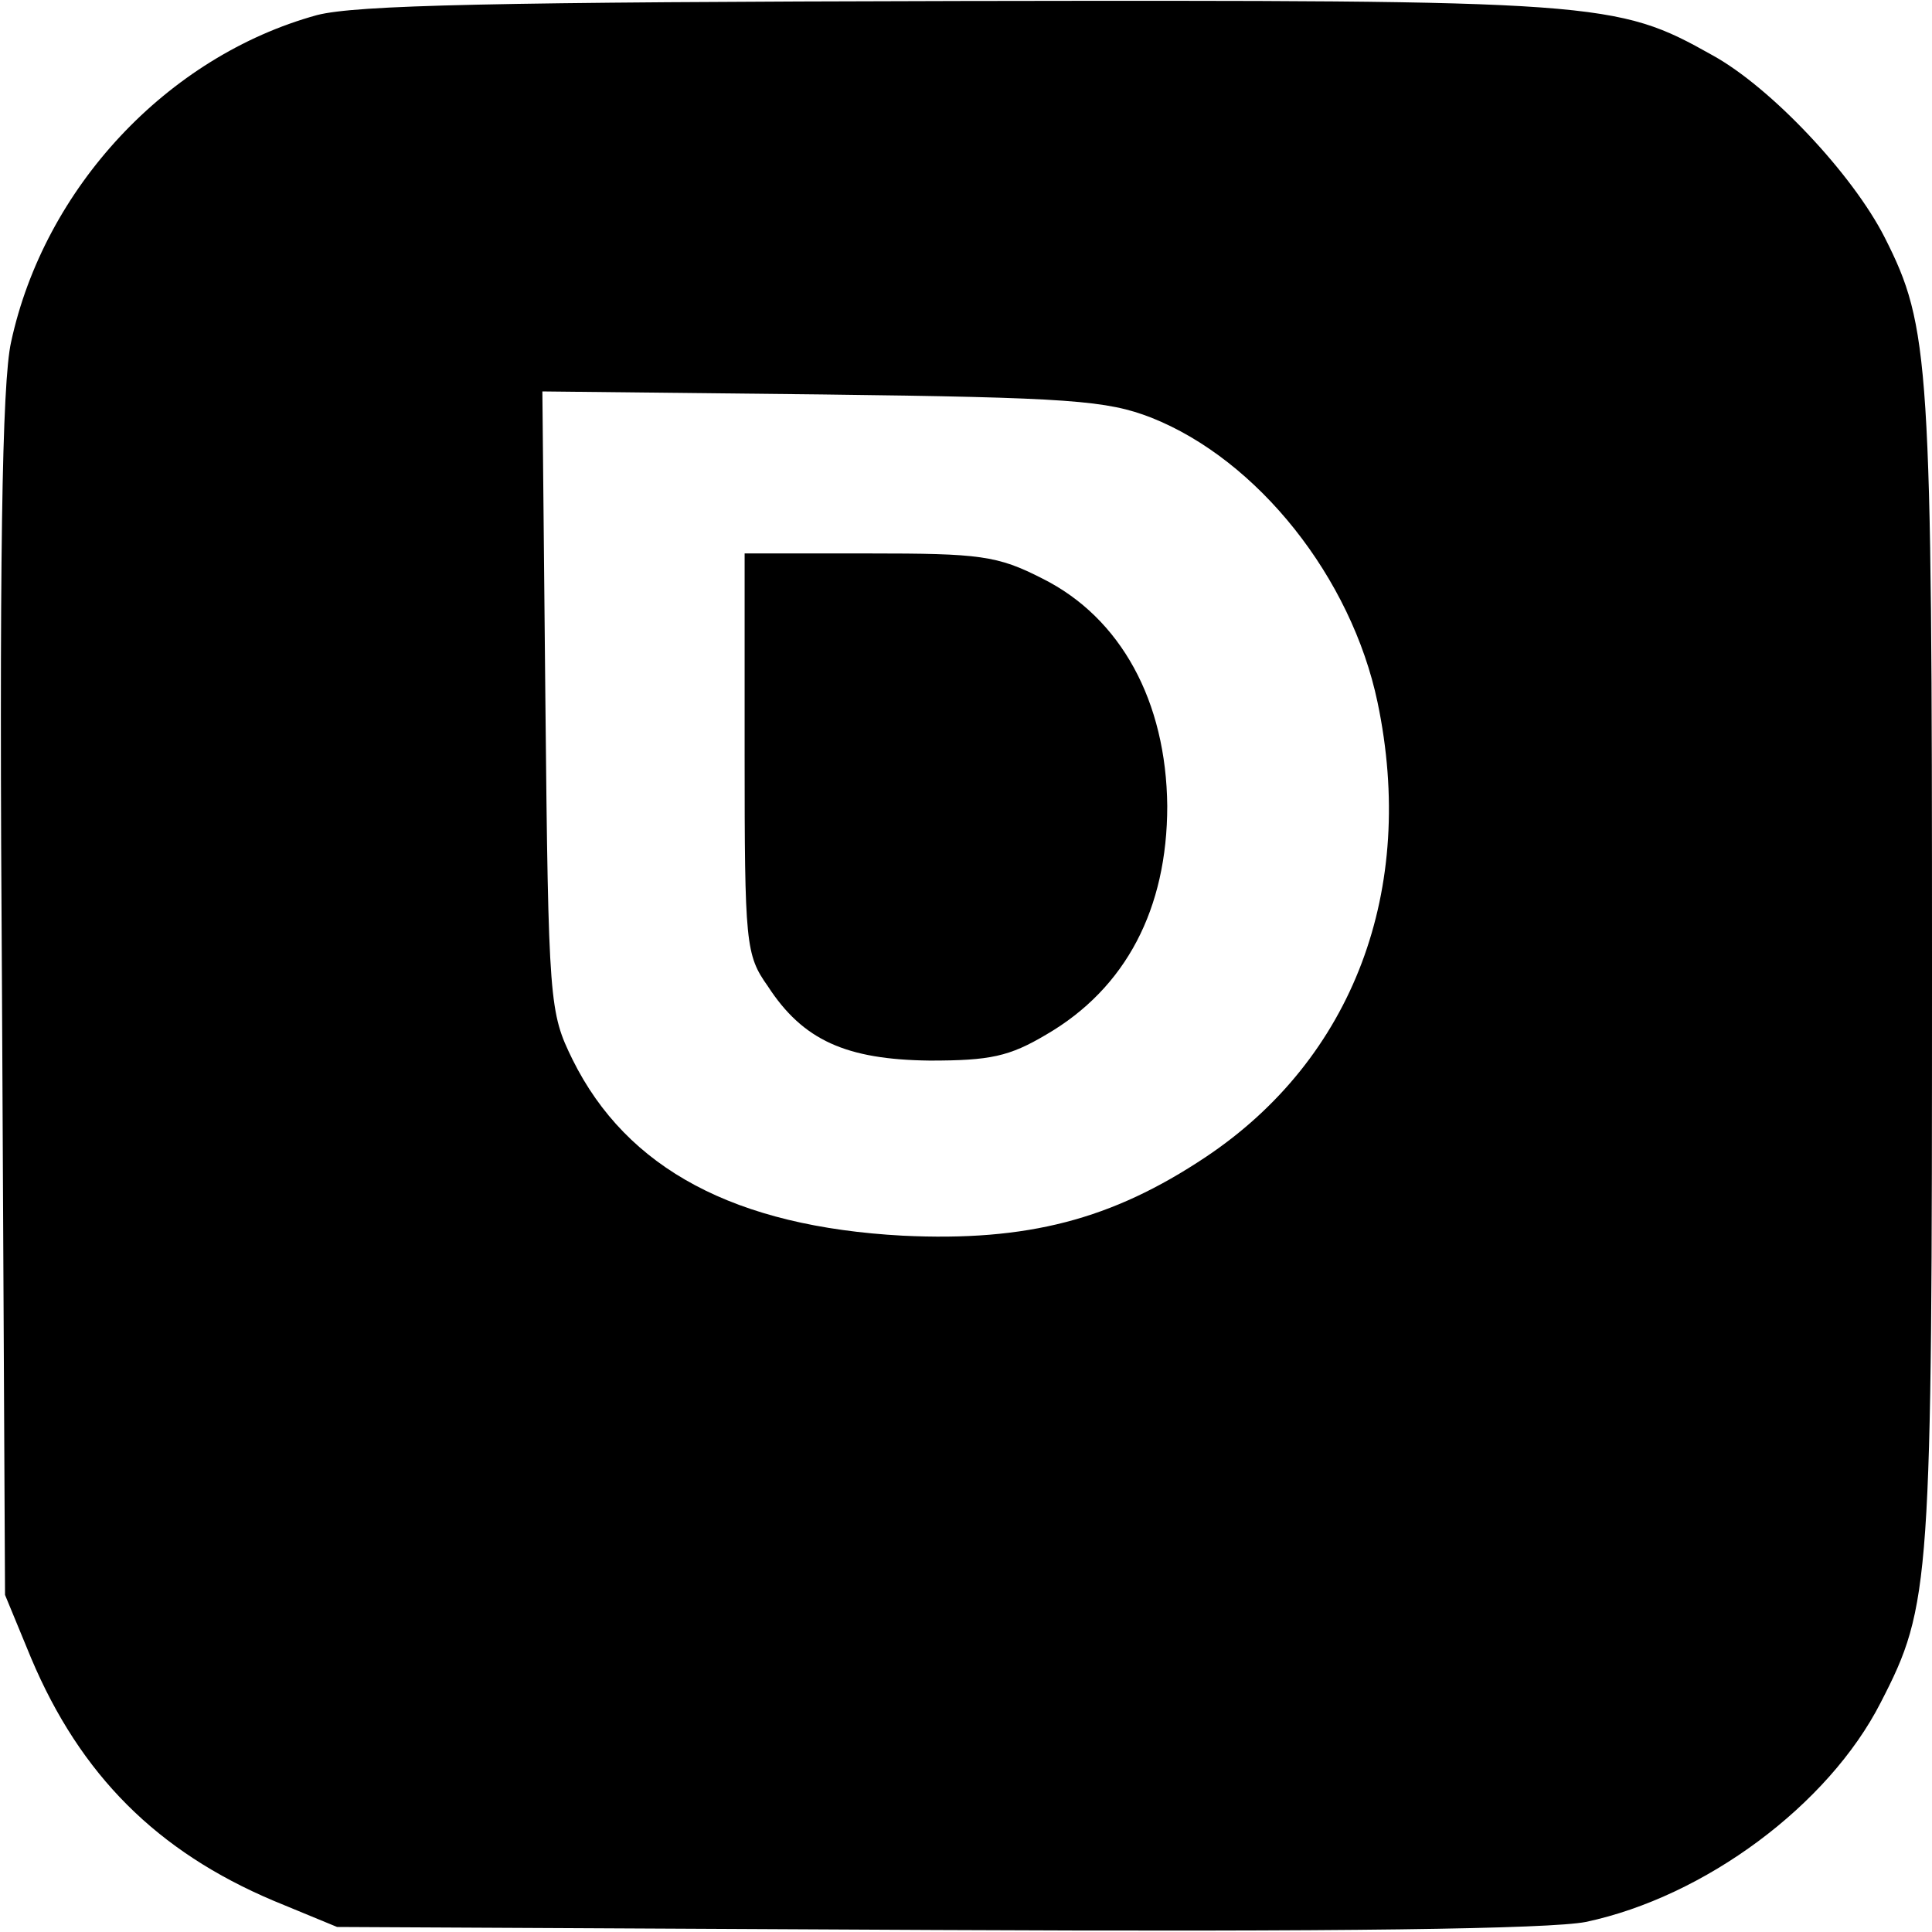
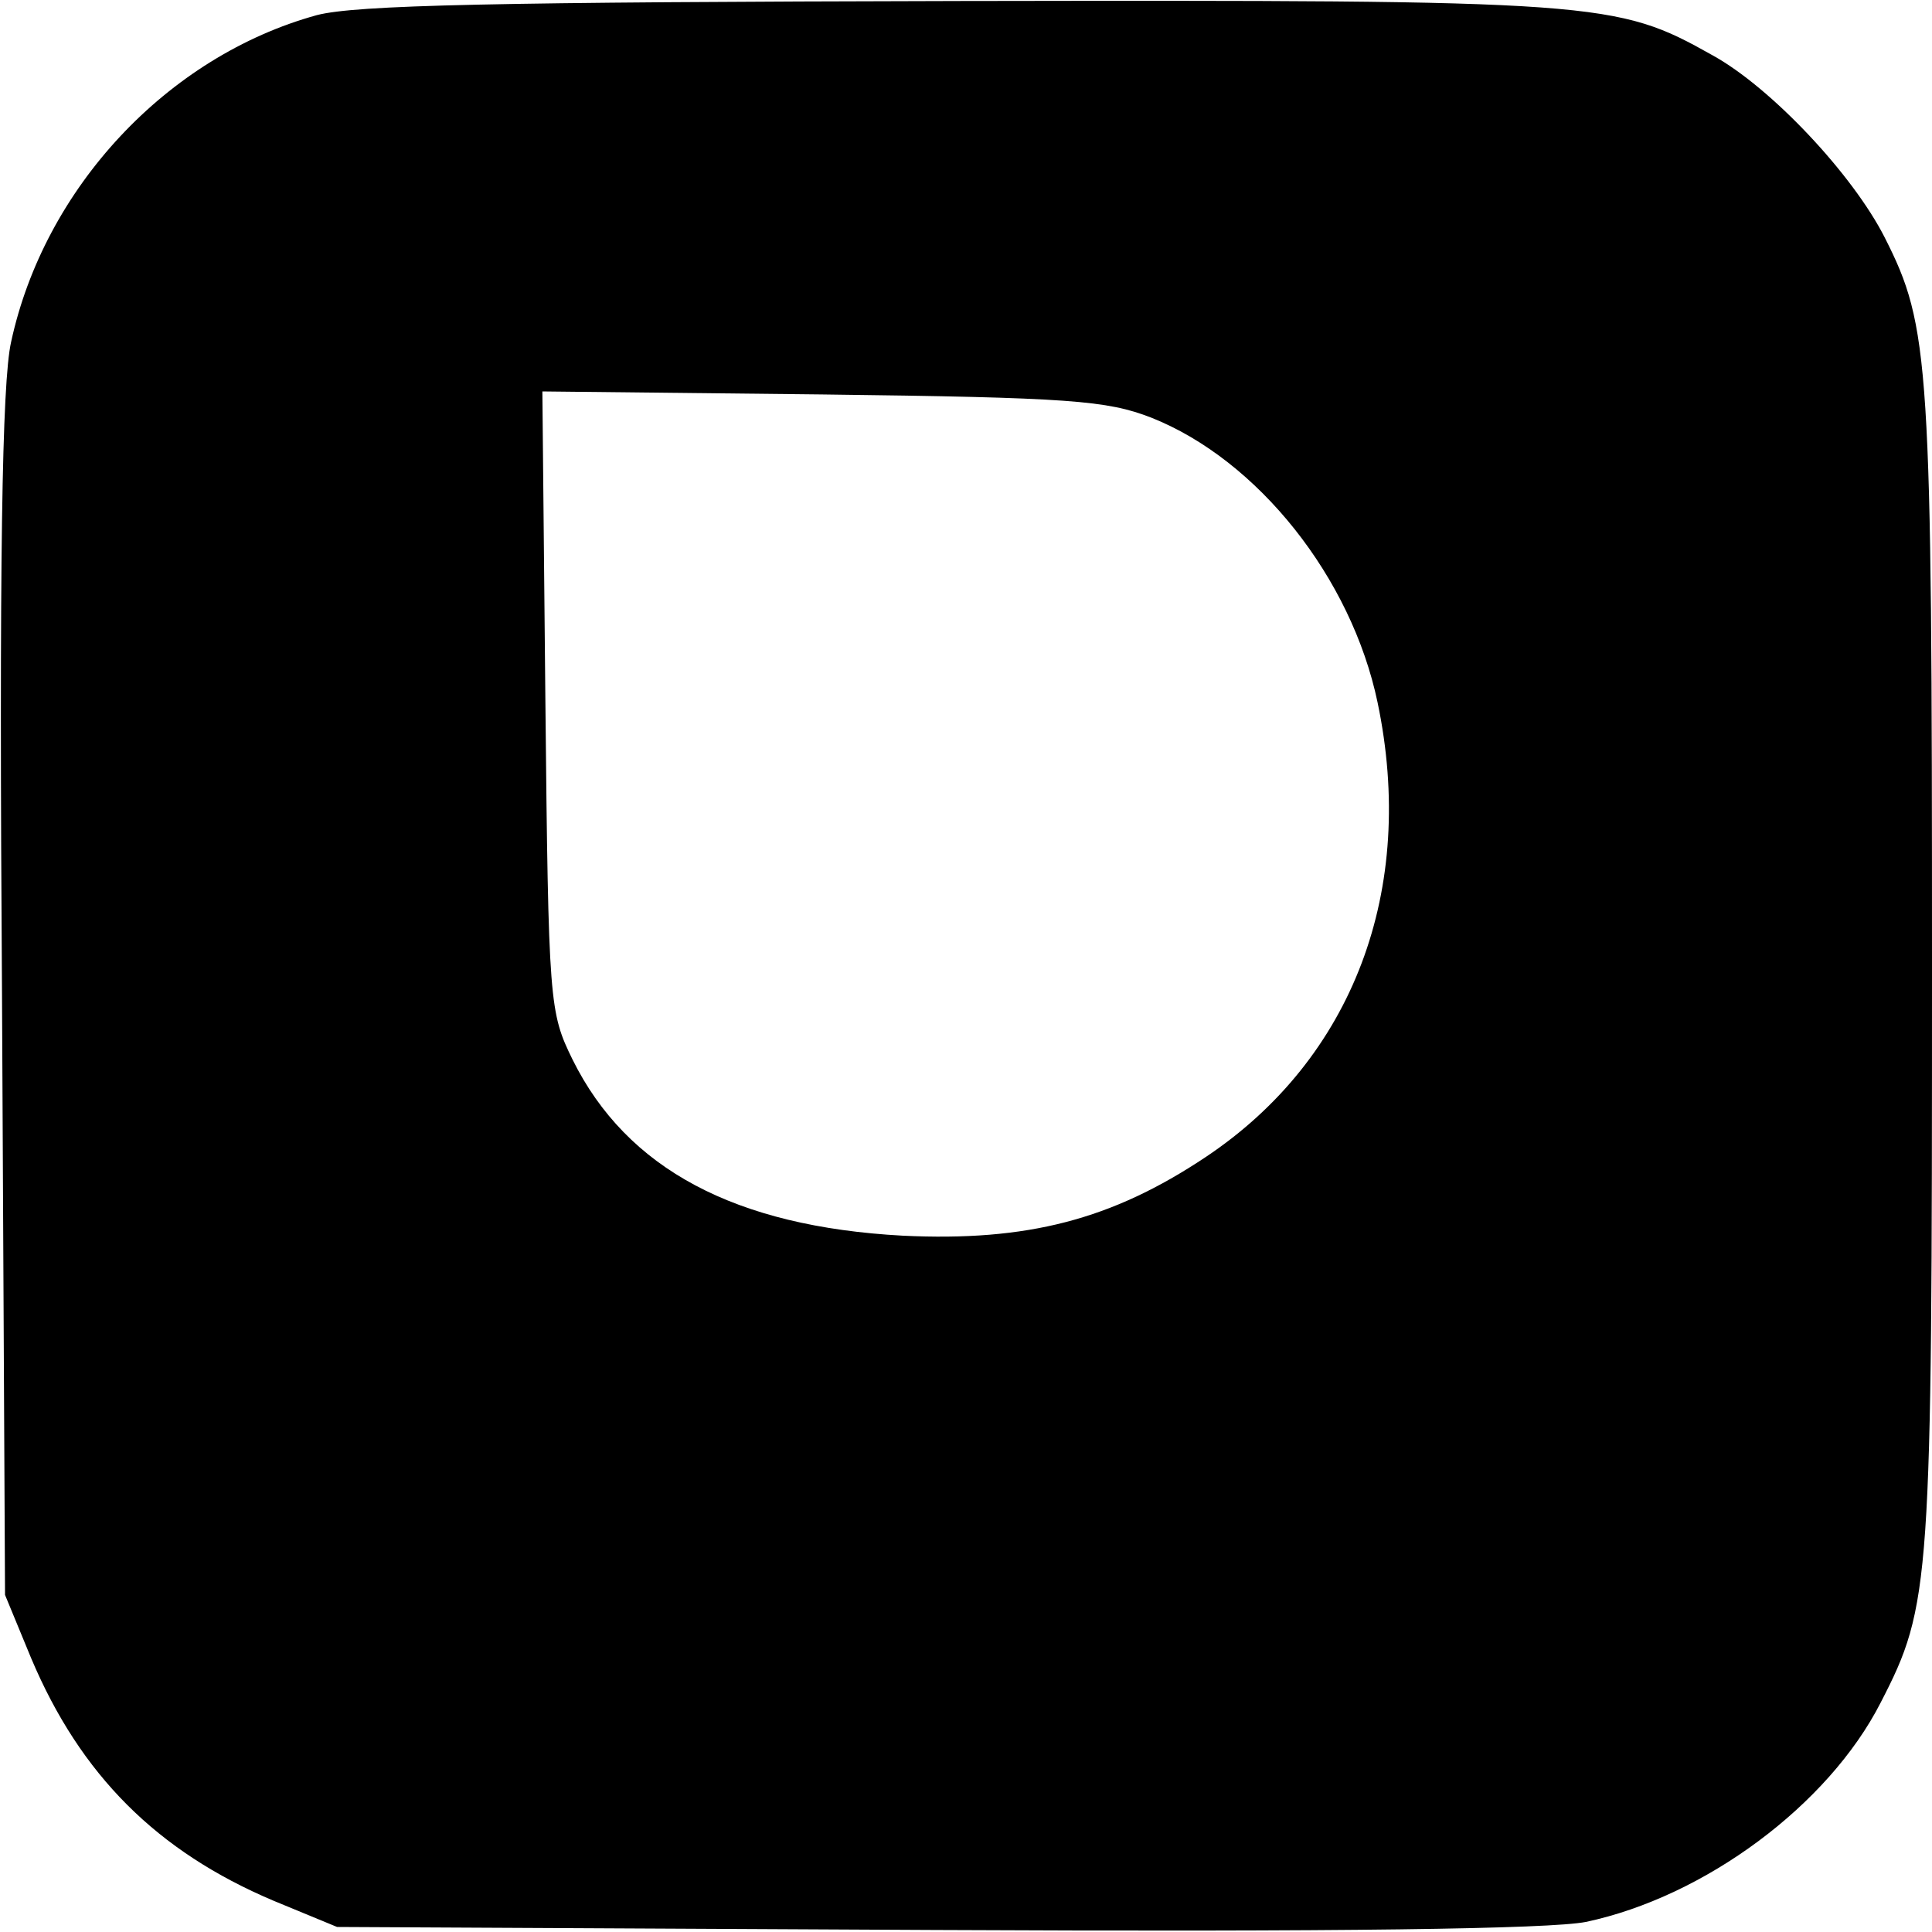
<svg xmlns="http://www.w3.org/2000/svg" version="1.0" width="192pt" height="192pt" viewBox="0 0 192 192" preserveAspectRatio="xMidYMid meet">
  <g transform="translate(0,192) scale(0.1,-0.1)" fill="#000000" stroke="none">
    <path d="M315 1905 c-149 -41 -271 -172 -304 -325 -9 -40 -12 -217 -9 -650 l3 -595 26 -63 c49 -116 125 -192 241 -241 l63 -26 594 -3 c405 -2 611 1 647 8 118 25 241 116 293 218 50 97 51 117 51 729 0 605 -2 638 -47 727 -32 63 -113 149 -171 181 -96 54 -111 55 -748 54 -465 -1 -600 -4 -639 -14z m829 -400 c106 -42 199 -159 225 -283 39 -186 -24 -354 -171 -452 -93 -62 -177 -84 -301 -78 -166 9 -274 66 -328 175 -23 47 -24 55 -27 356 l-3 308 278 -3 c247 -3 283 -6 327 -23z" />
-     <path d="M740 1171 c0 -189 1 -200 23 -231 35 -54 78 -73 161 -74 60 0 79 4 116 26 79 46 120 125 120 227 -1 104 -46 187 -124 226 -45 23 -62 25 -173 25 l-123 0 0 -199z" />
  </g>
</svg>